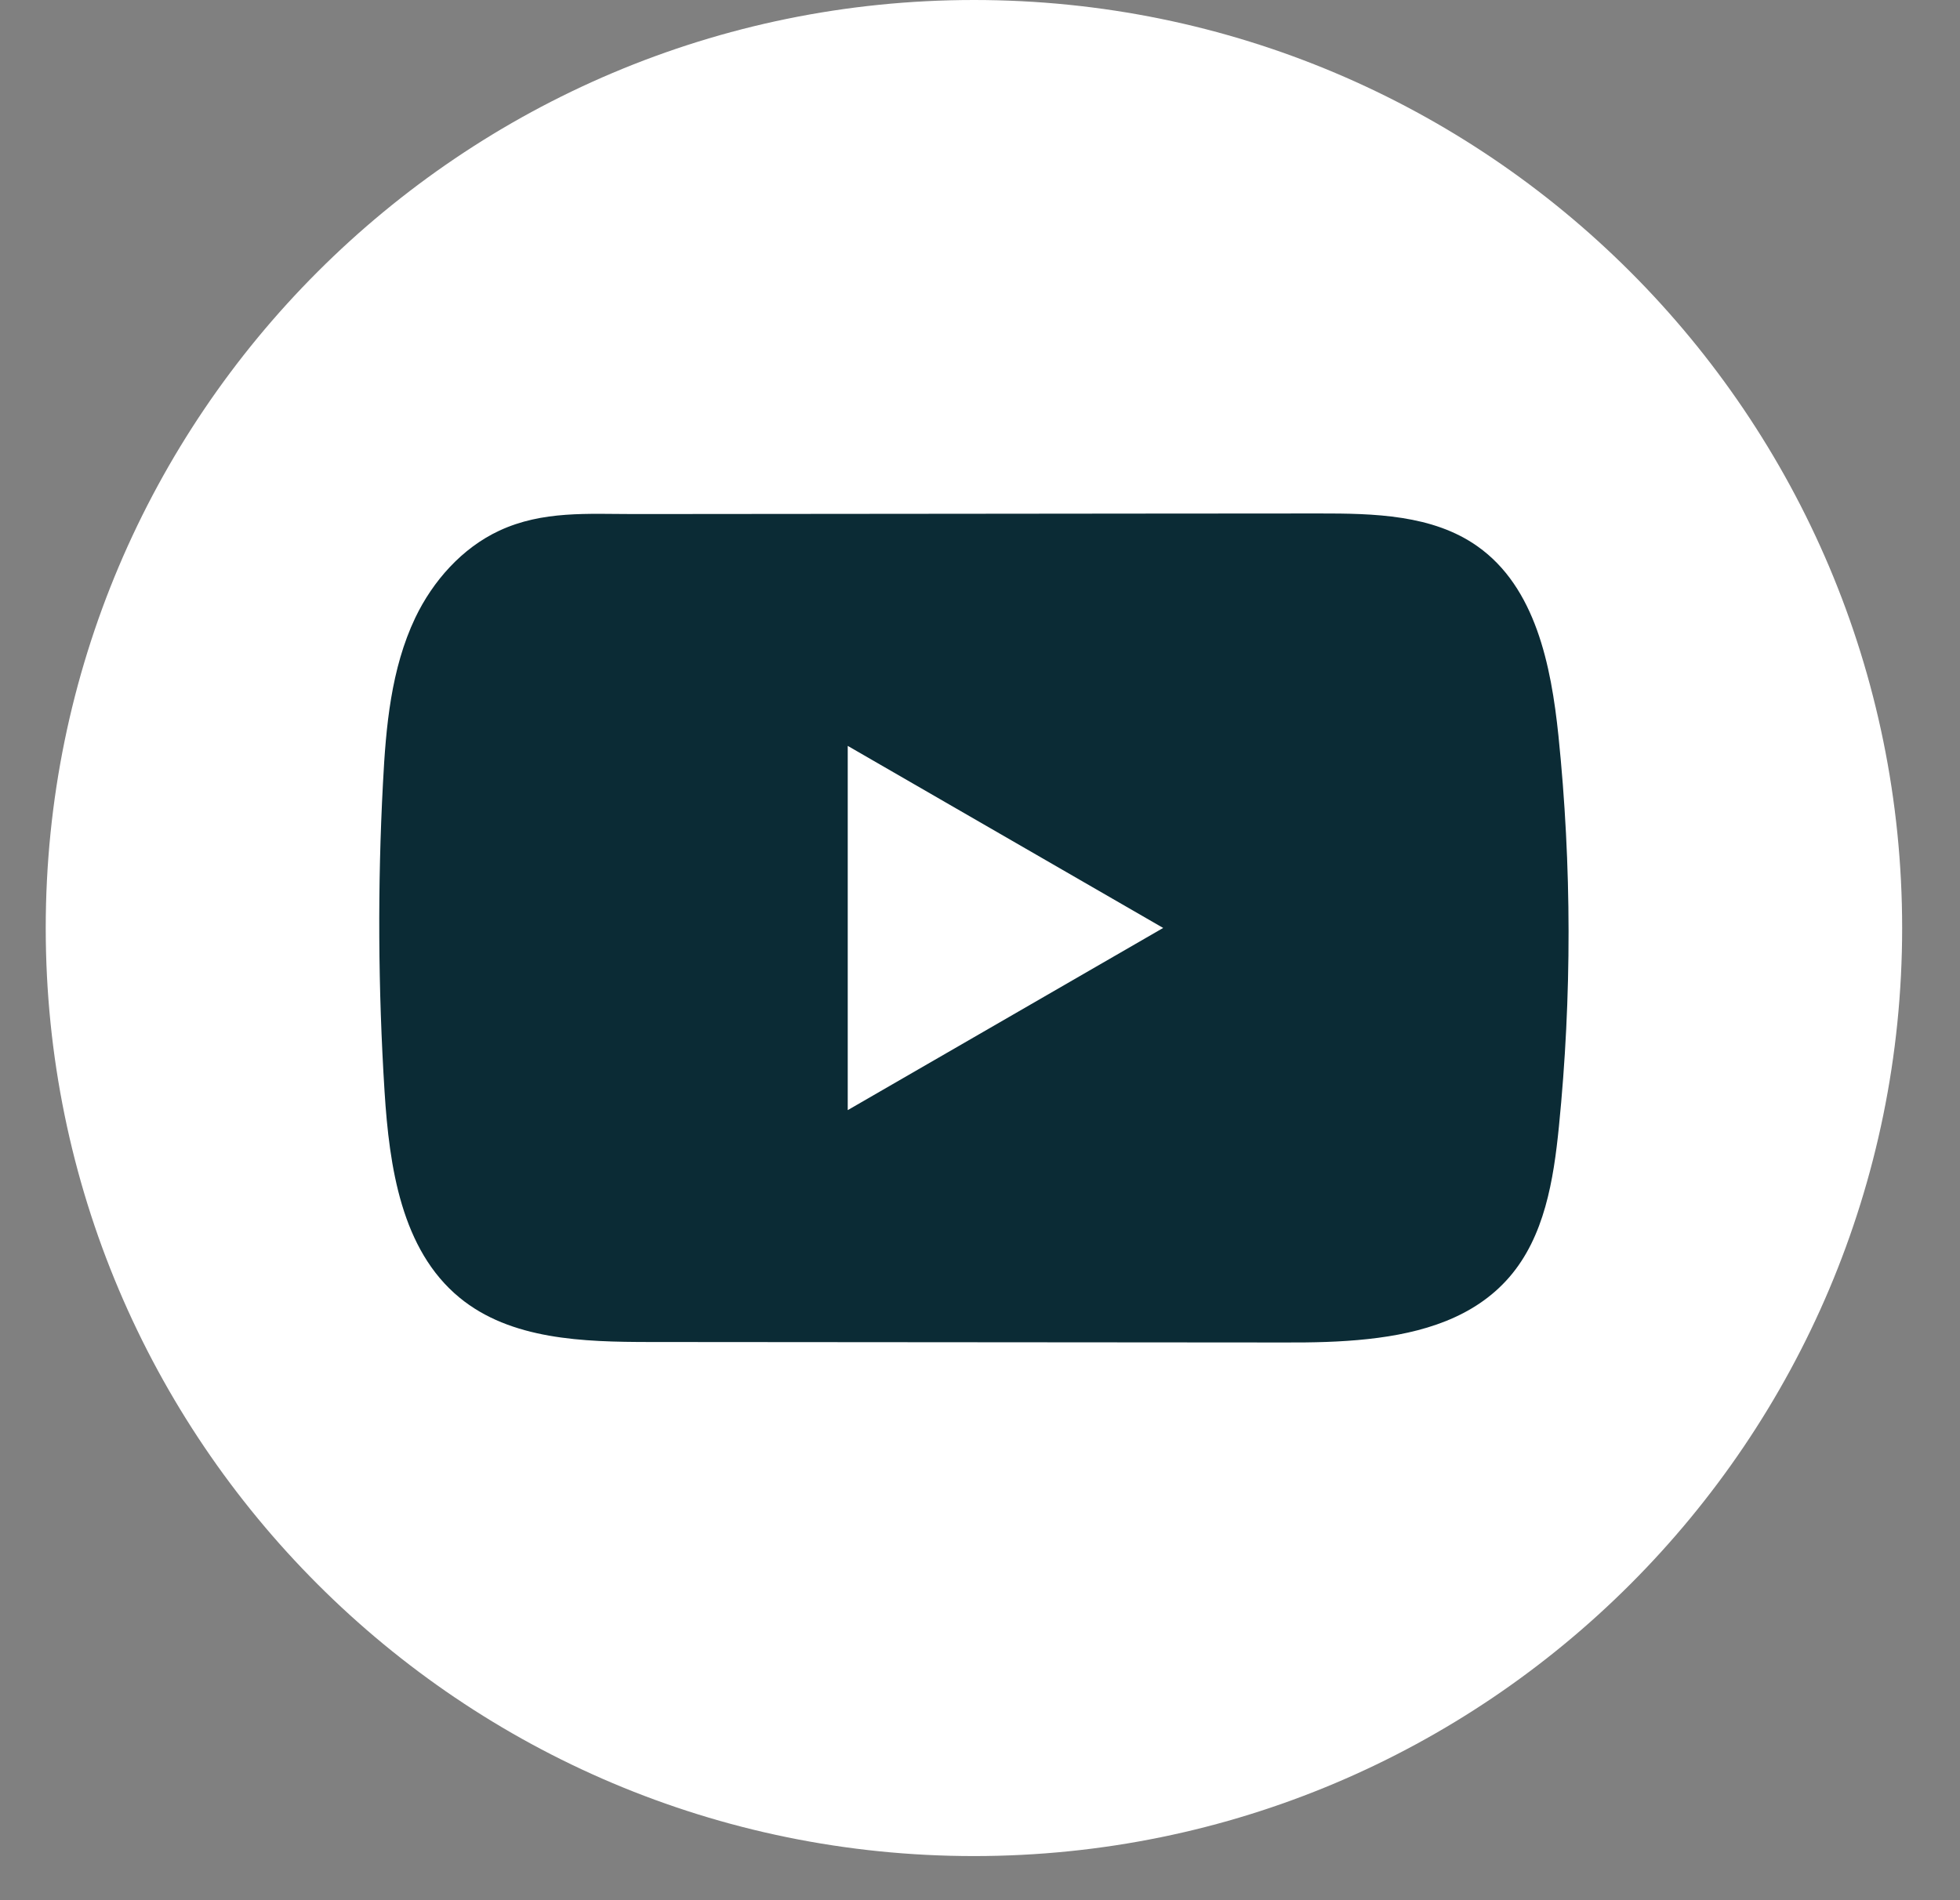
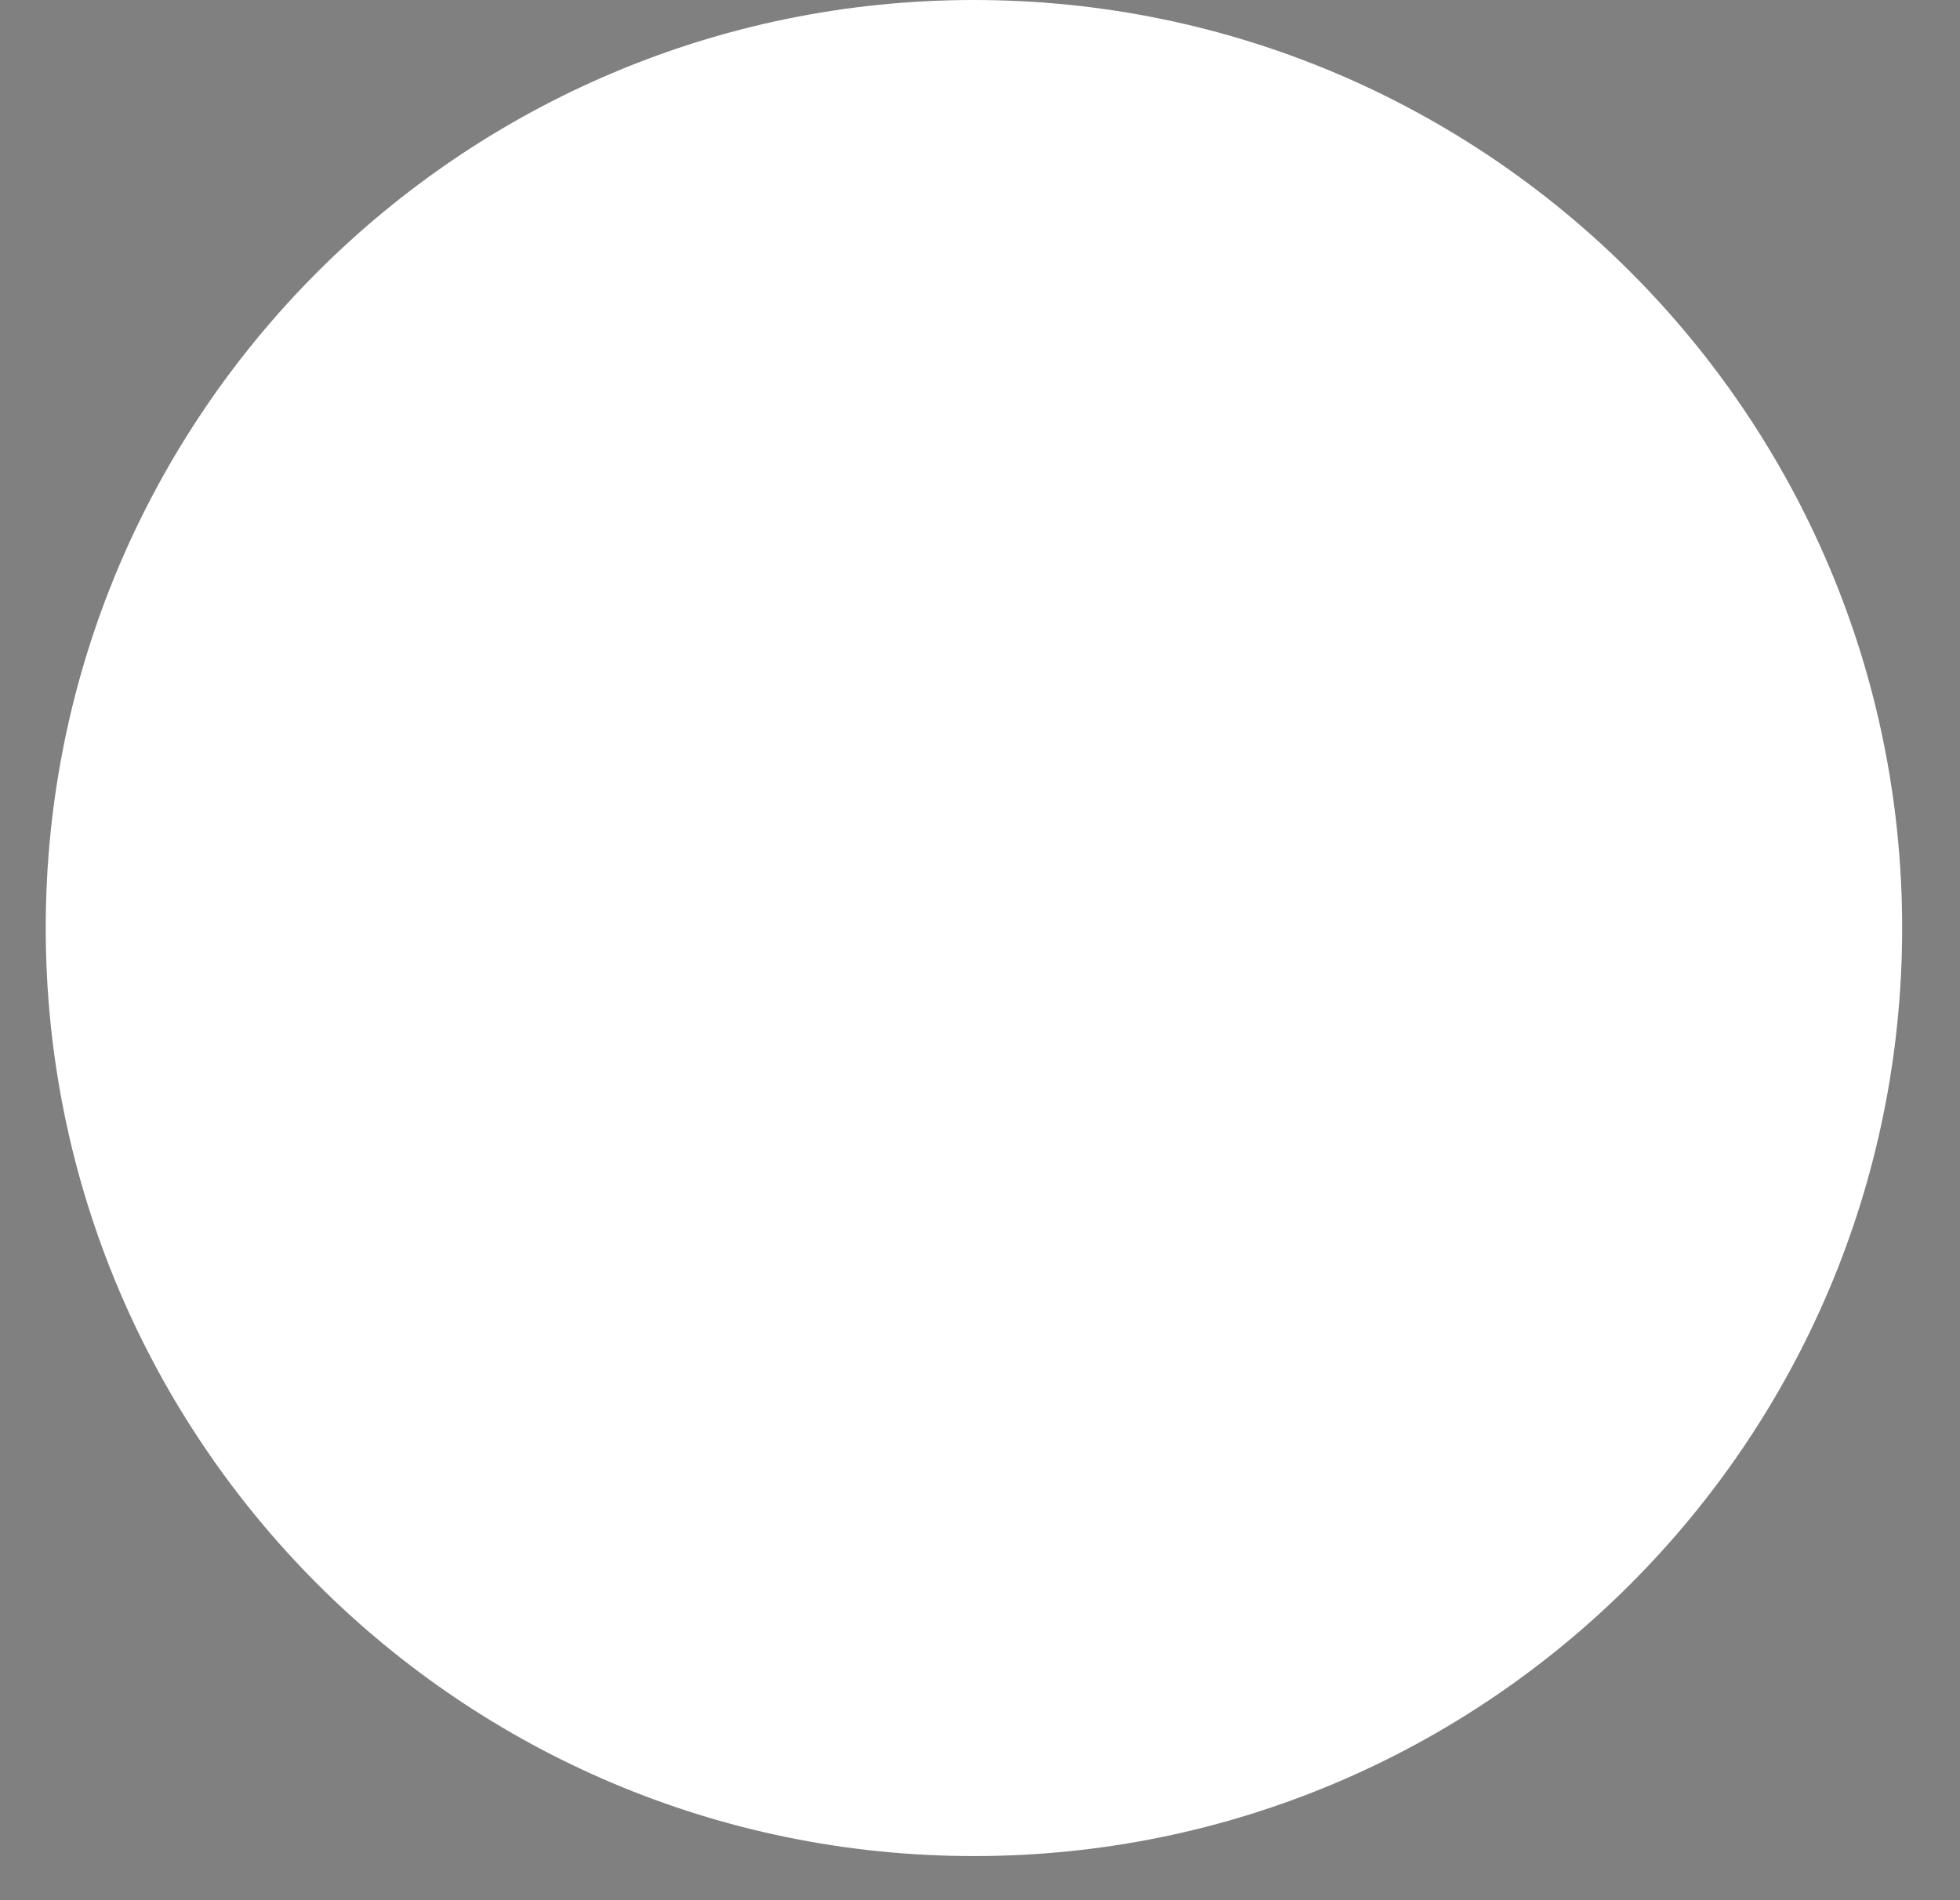
<svg xmlns="http://www.w3.org/2000/svg" width="33" height="32" viewBox="0 0 33 32" fill="none">
  <rect x="0" y="0" width="33" height="32" fill="#808080" stroke="none" />
  <path d="M32.026 15.628C32.026 6.997 25.029 0 16.398 0C7.767 0 0.77 6.997 0.77 15.628C0.77 24.26 7.767 31.257 16.398 31.257C25.029 31.257 32.026 24.26 32.026 15.628Z" fill="white" />
-   <path d="M26.239 12.39C26.116 11.203 25.852 9.89 24.877 9.201C24.123 8.666 23.131 8.646 22.206 8.647C20.248 8.647 18.29 8.651 16.334 8.652C14.451 8.654 12.569 8.655 10.687 8.657C9.9 8.657 9.136 8.597 8.406 8.937C7.779 9.229 7.288 9.785 6.992 10.403C6.583 11.263 6.497 12.237 6.448 13.188C6.356 14.92 6.366 16.656 6.475 18.387C6.555 19.65 6.758 21.046 7.735 21.851C8.6 22.564 9.821 22.599 10.944 22.6C14.506 22.603 18.07 22.606 21.633 22.608C22.09 22.61 22.567 22.601 23.032 22.55C23.948 22.451 24.821 22.189 25.41 21.51C26.004 20.826 26.157 19.874 26.247 18.972C26.466 16.785 26.464 14.576 26.239 12.39ZM14.273 18.695V12.561L19.584 15.627L14.273 18.695Z" fill="#0B2B35" />
</svg>